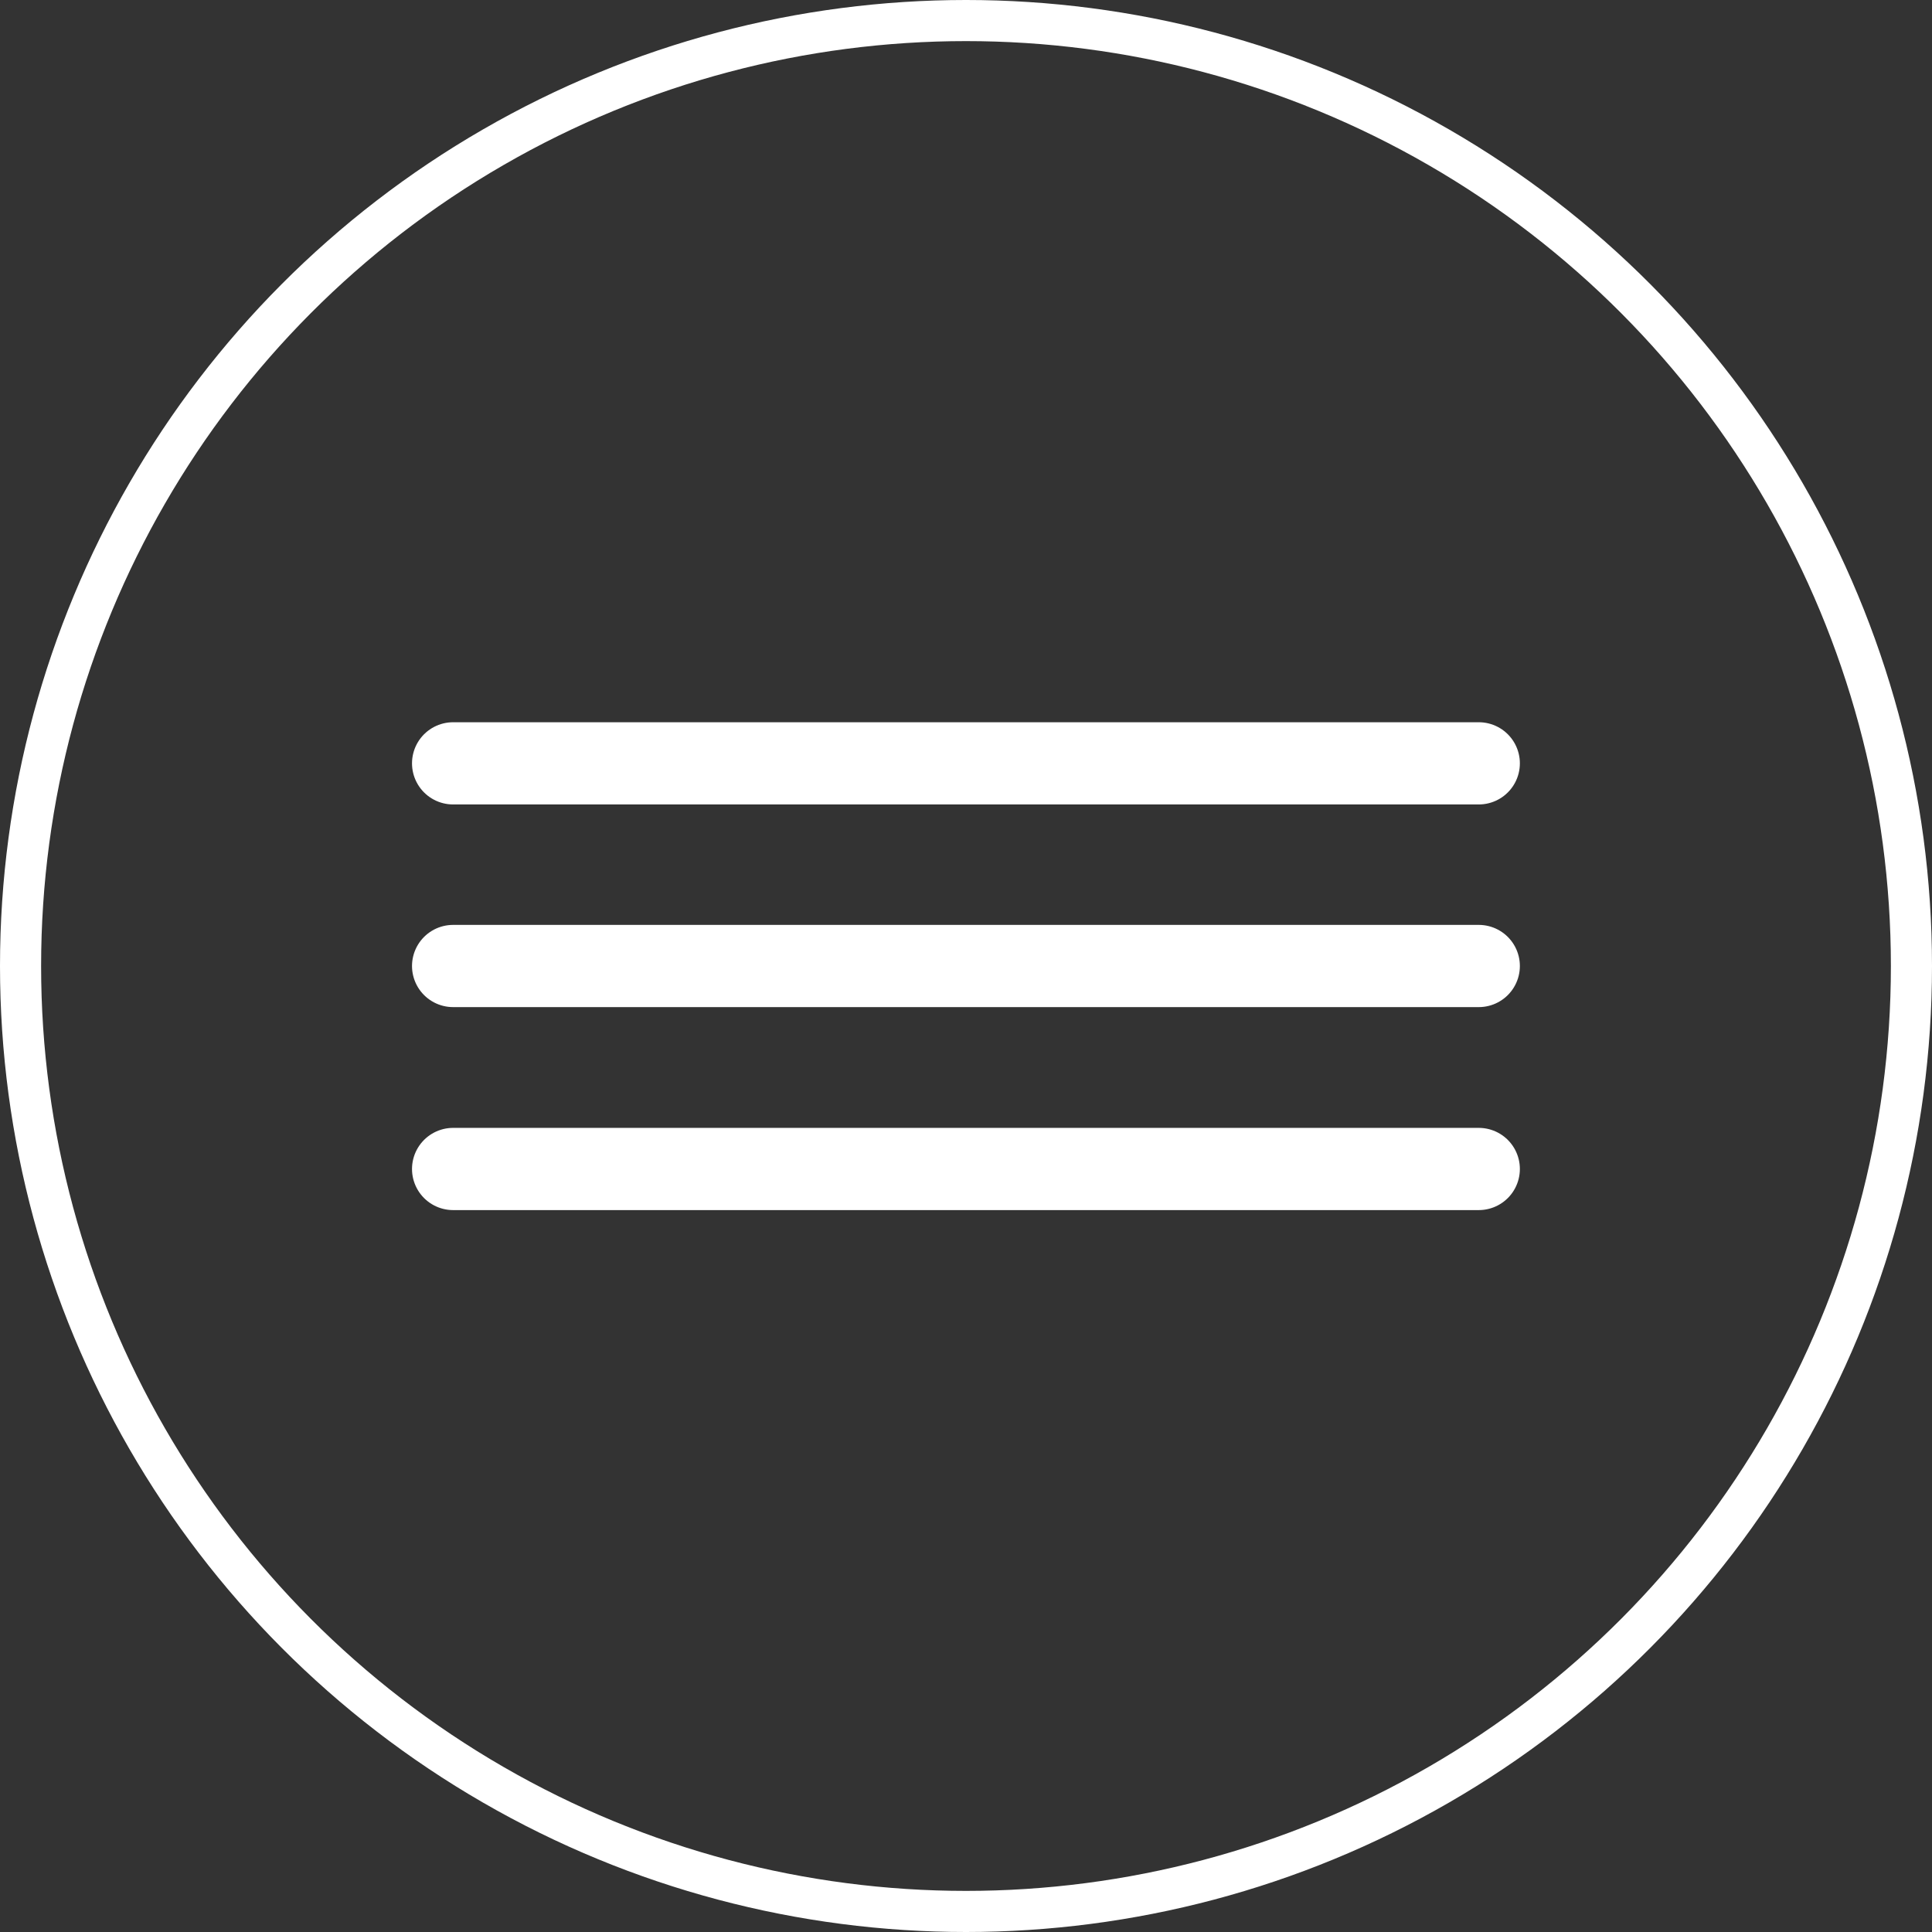
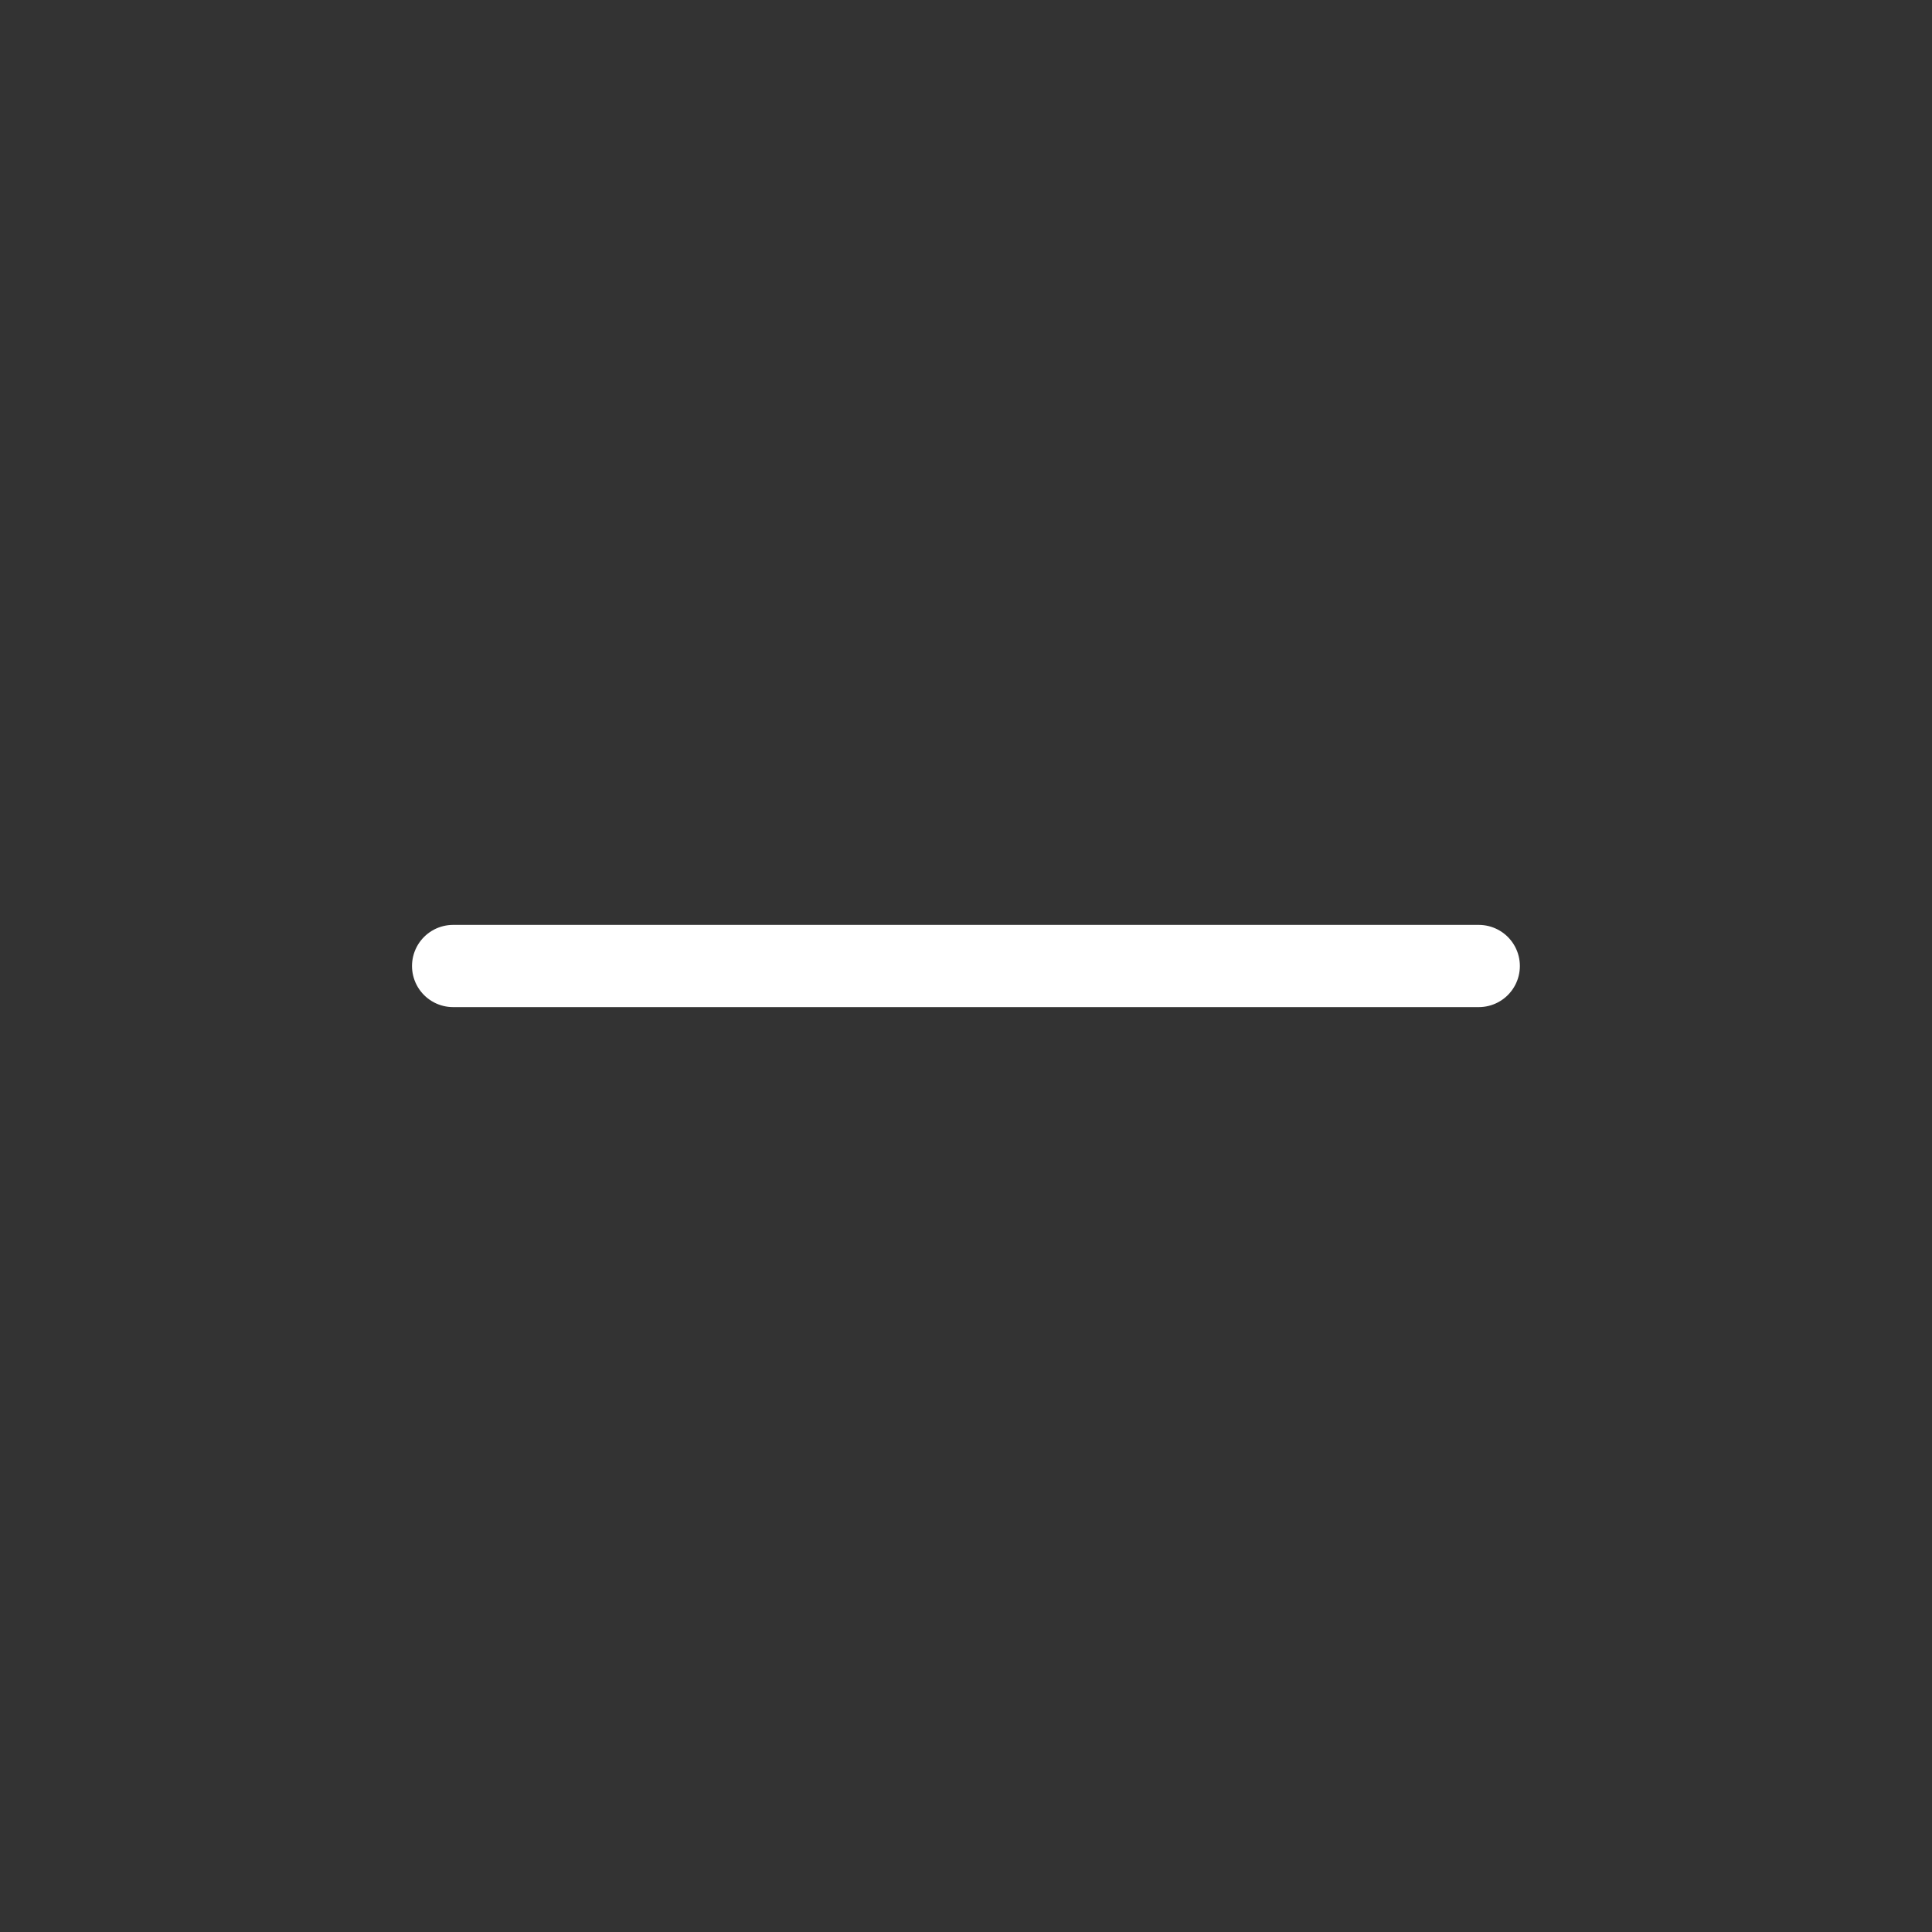
<svg xmlns="http://www.w3.org/2000/svg" width="47" height="47" viewBox="0 0 47 47" fill="none">
  <rect x="0" y="0" width="47" height="47" fill="#333333" stroke="none" />
-   <path d="M11.023 18.57L35.974 18.57" stroke="white" stroke-width="2" stroke-linecap="round" />
  <path d="M11.023 23.5L35.974 23.5" stroke="white" stroke-width="2" stroke-linecap="round" />
-   <path d="M11.023 28.438L35.974 28.438" stroke="white" stroke-width="2" stroke-linecap="round" />
-   <circle cx="23.5" cy="23.5" r="23" stroke="white" />
</svg>